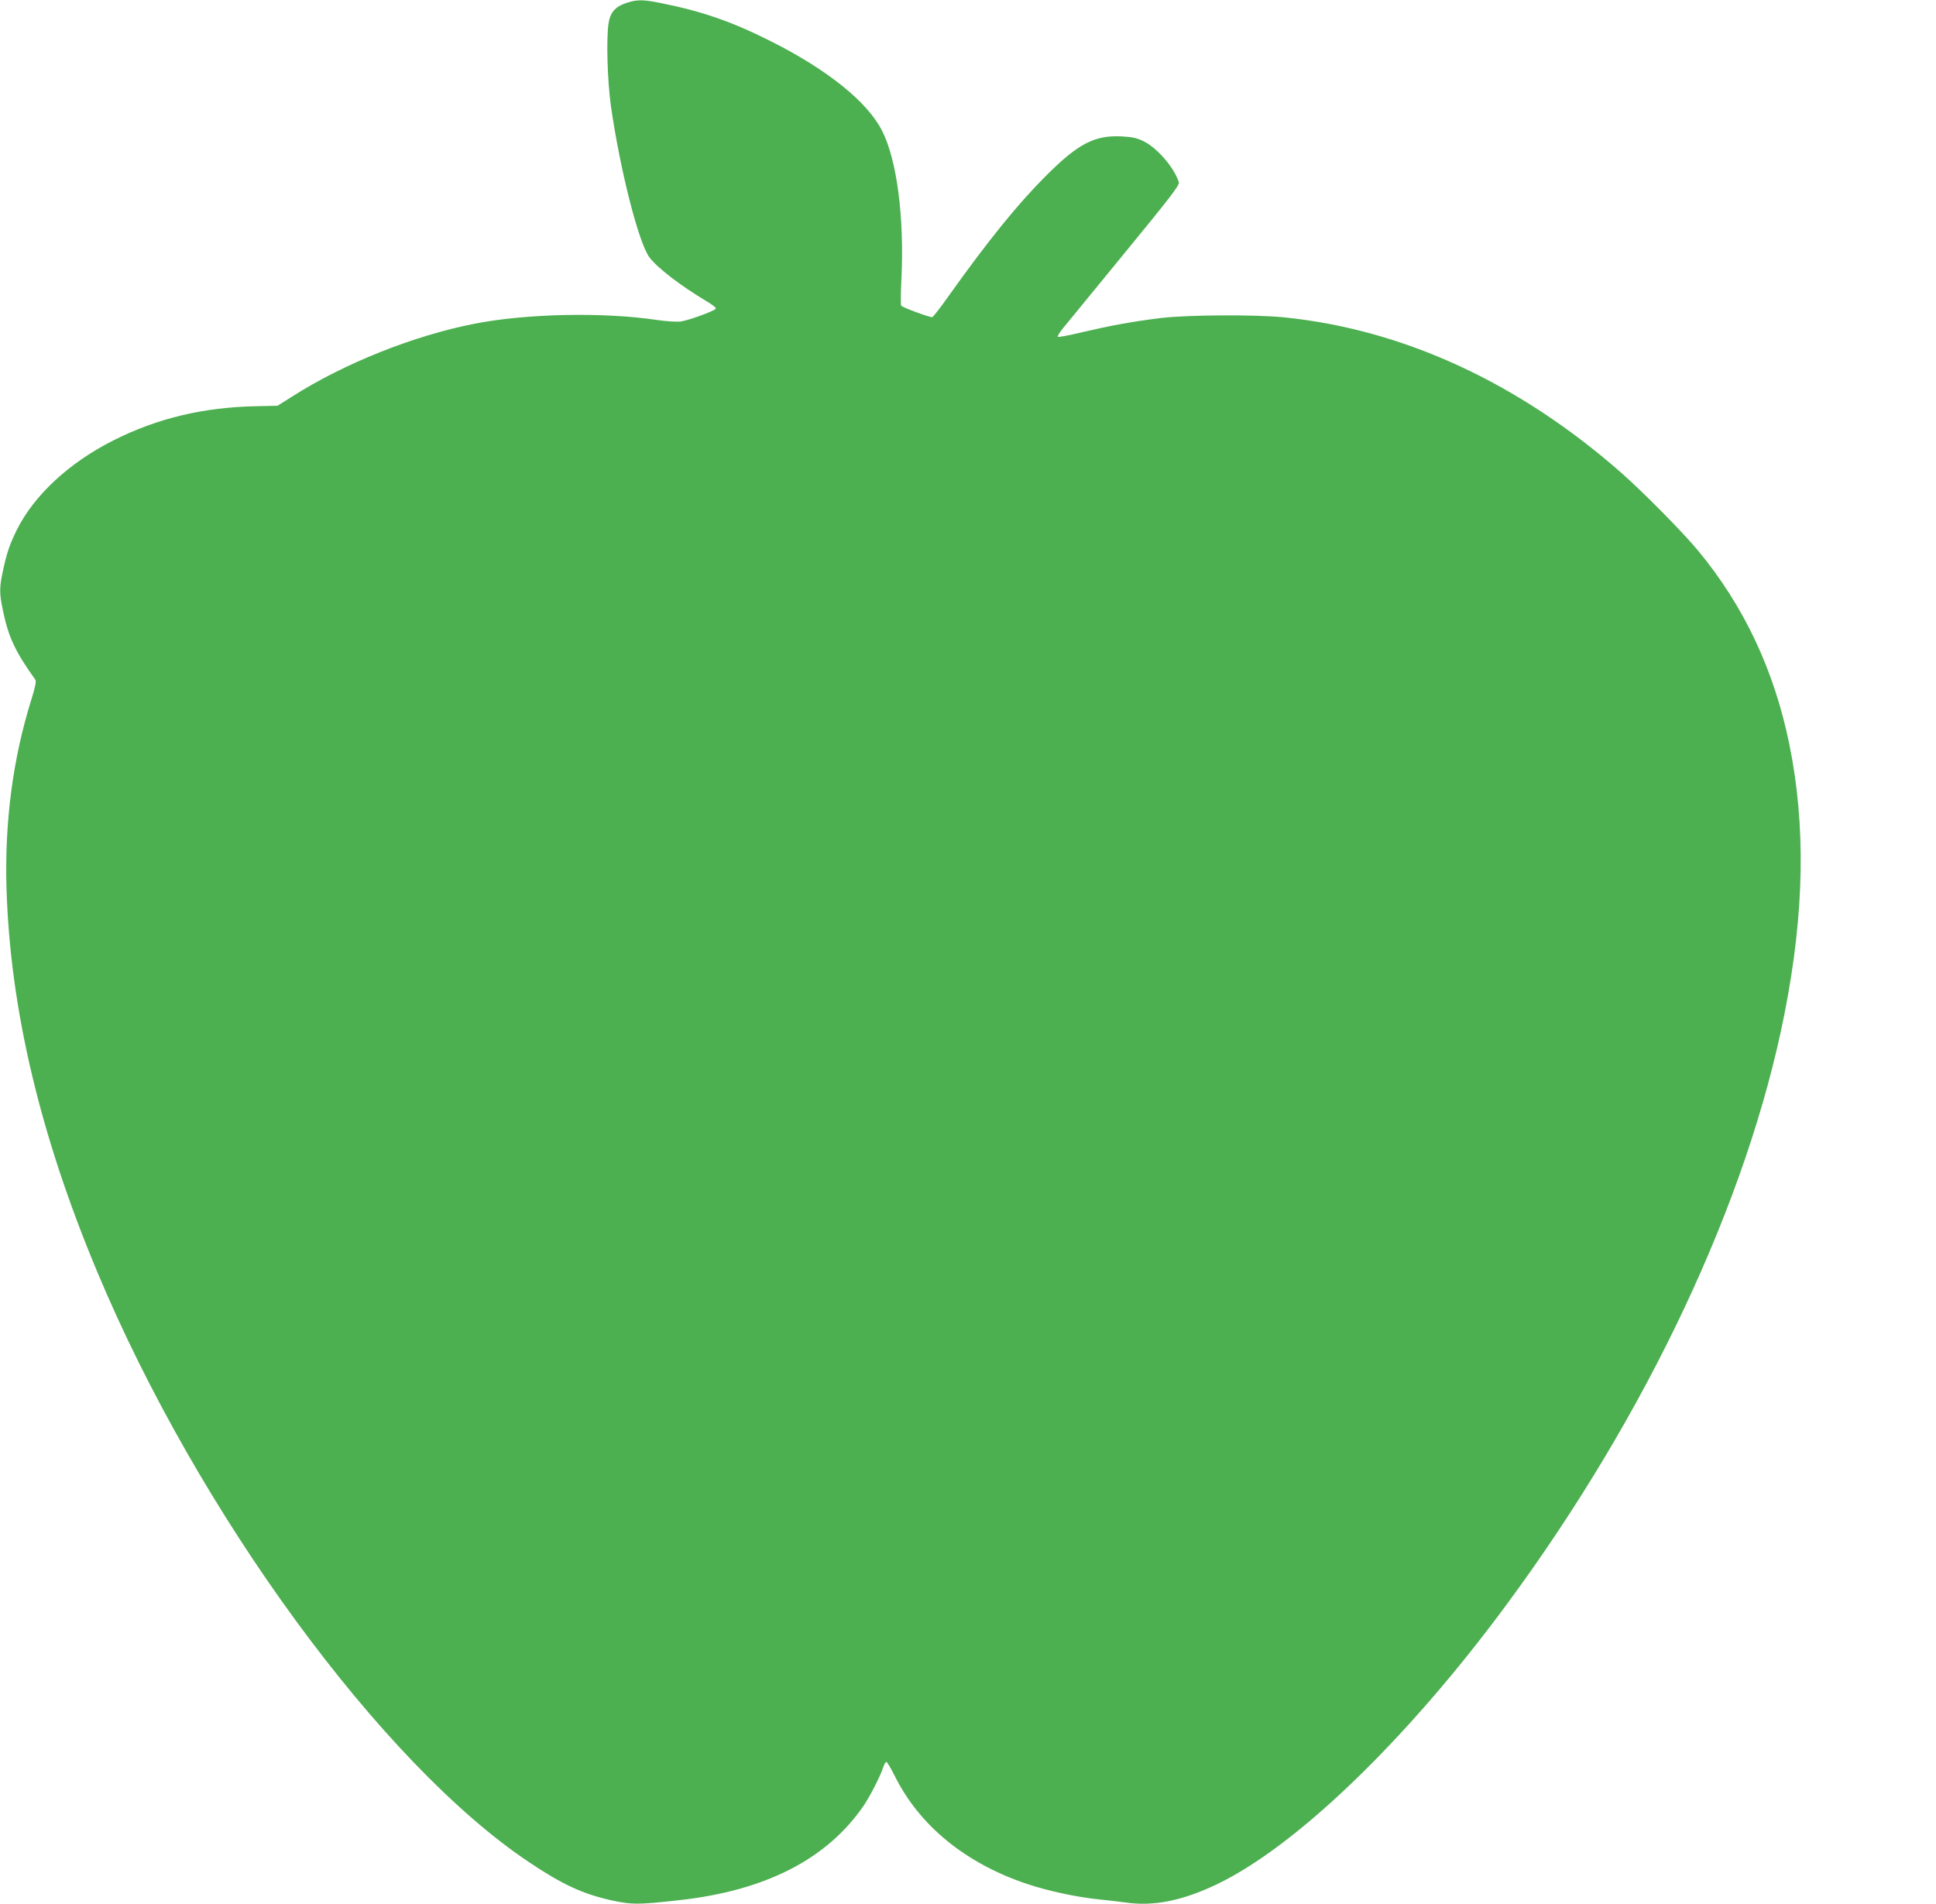
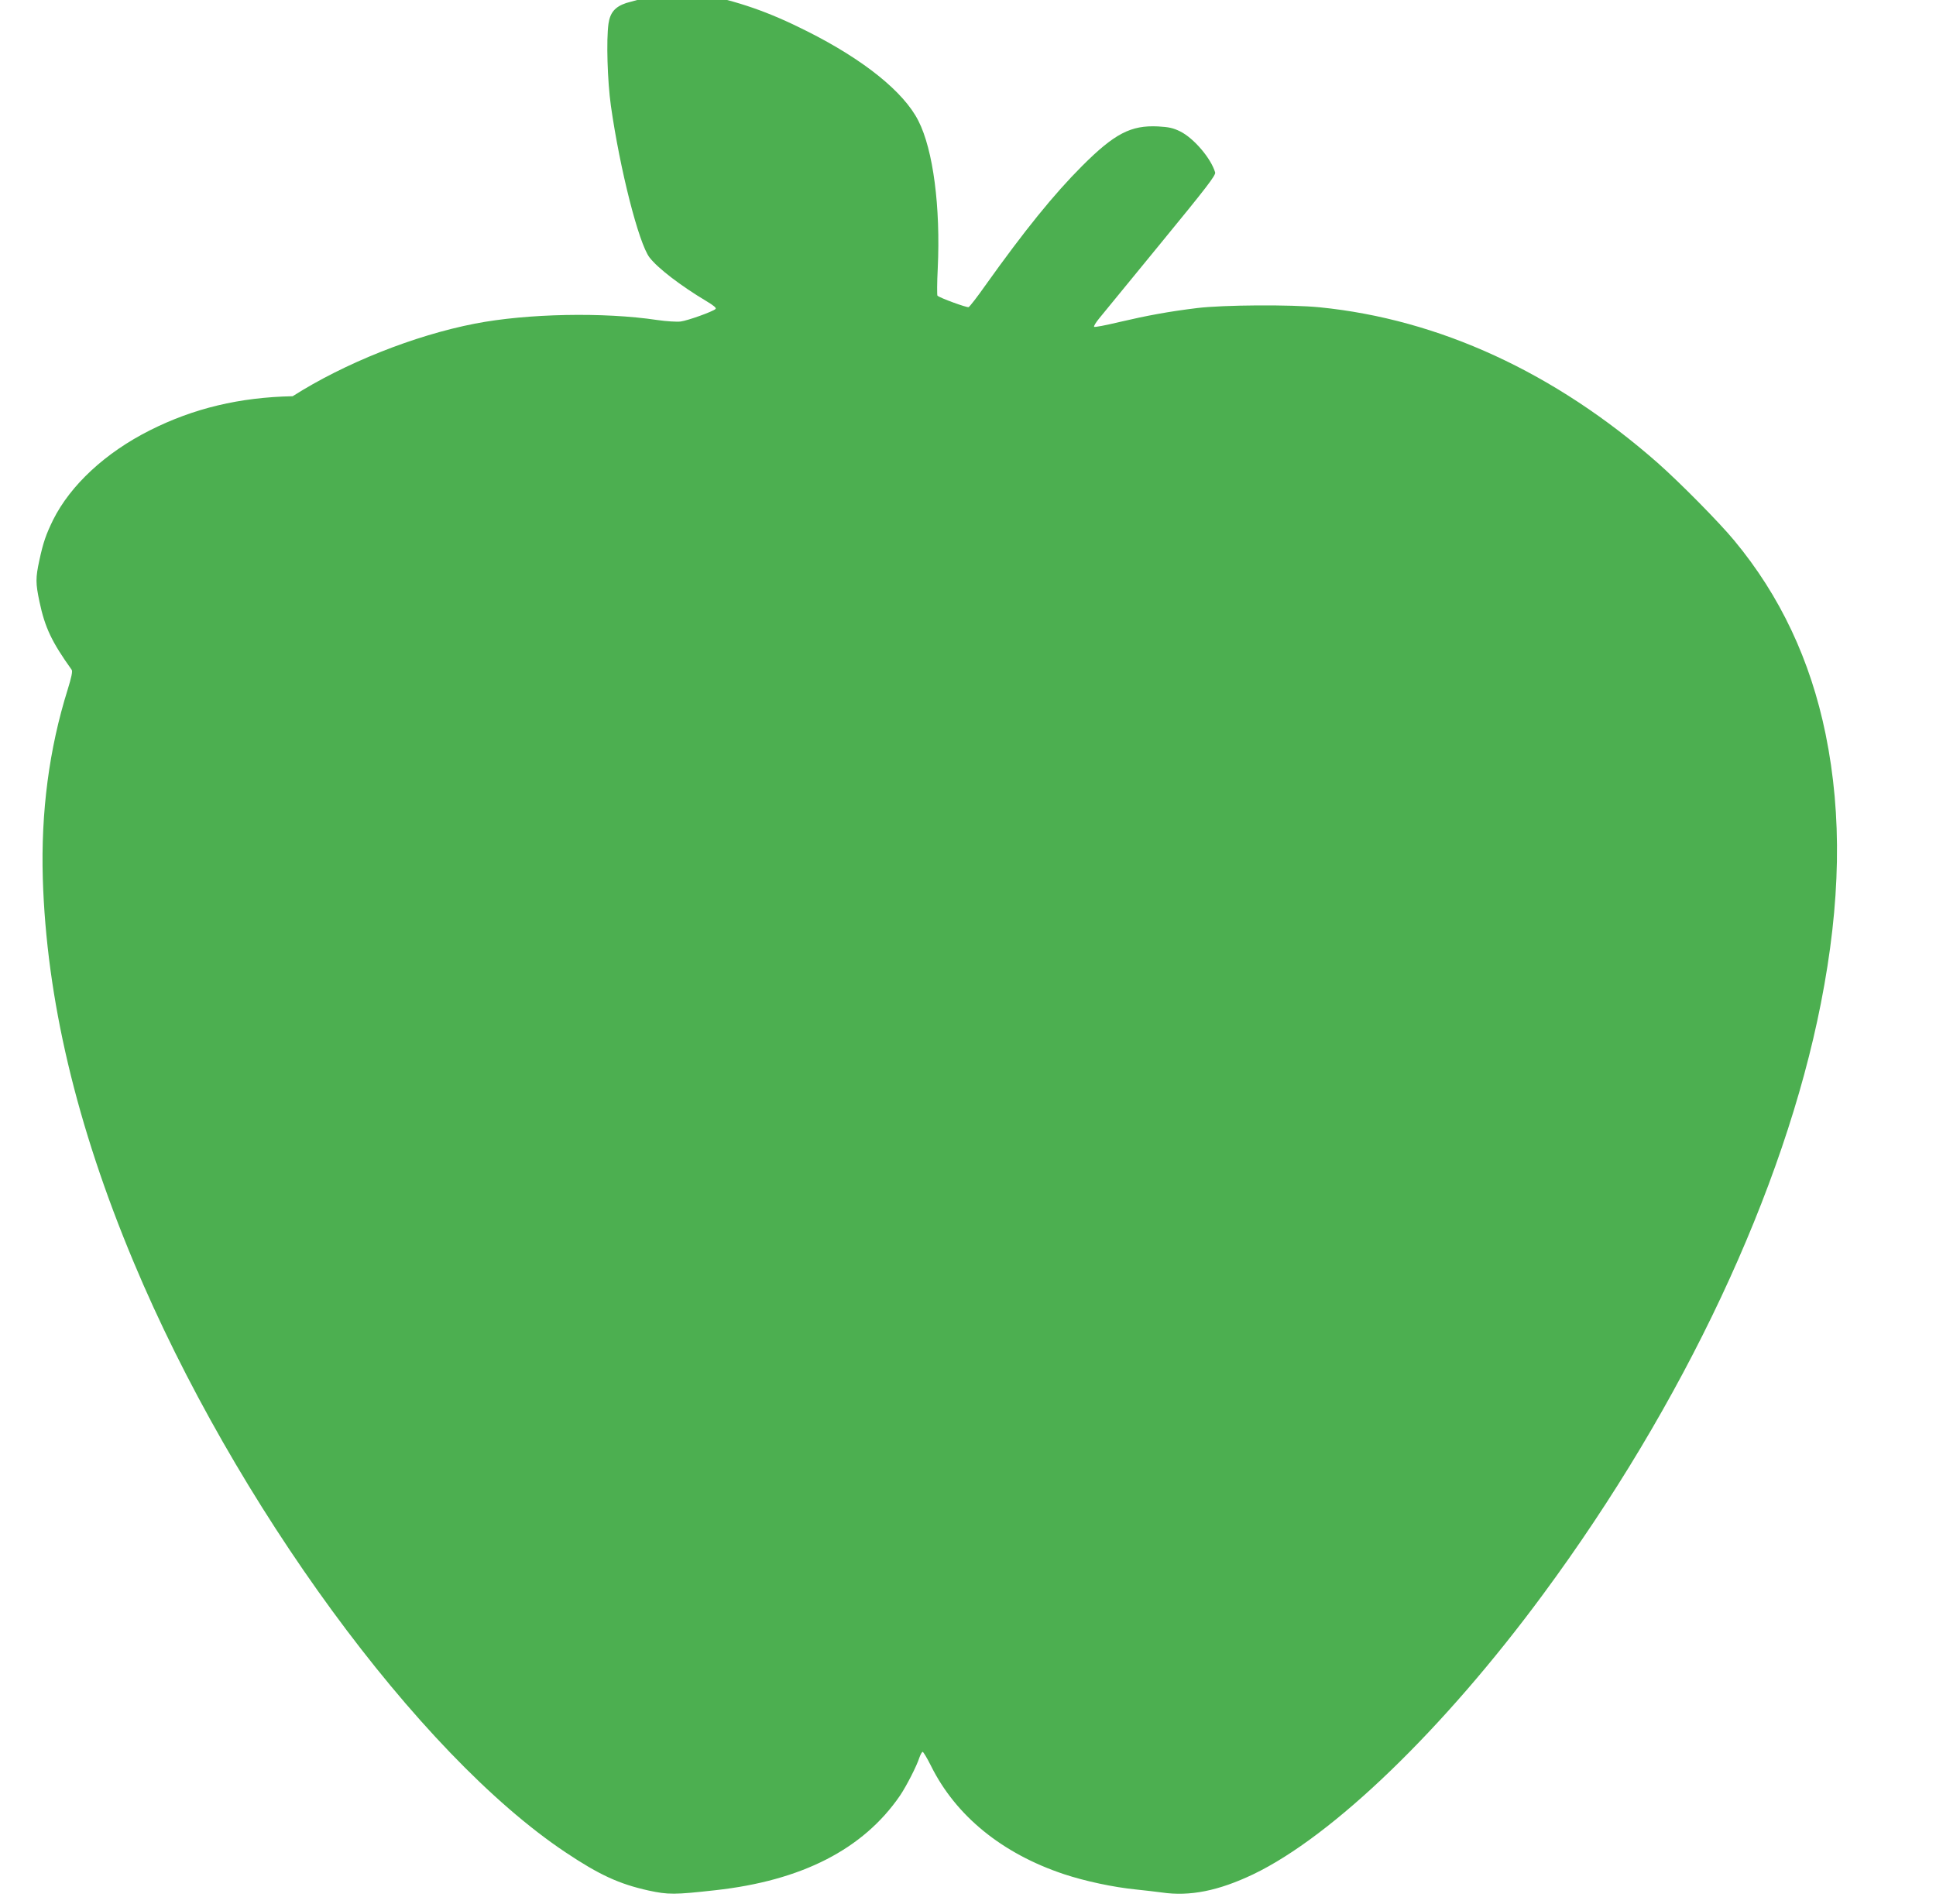
<svg xmlns="http://www.w3.org/2000/svg" version="1.0" width="1280pt" height="1259pt" viewBox="0 0 1280 1259" preserveAspectRatio="xMidYMid meet">
  <g transform="translate(0,1259) scale(0.1,-0.1)" fill="#4caf50" stroke="none">
-     <path d="M4140 12570 c-74 -25 -106 -63 -117 -137 -15 -108 -7 -378 16 -543 60 -422 184 -908 255 -1002 54 -71 207 -188 376 -289 47 -28 68 -45 61 -52 -17 -17 -184 -77 -231 -83 -25 -3 -94 1 -155 10 -354 53 -860 43 -1205 -24 -401 -78 -863 -262 -1205 -480 l-100 -63 -140 -3 c-351 -7 -655 -80 -943 -225 -295 -148 -526 -363 -641 -593 -47 -97 -65 -147 -91 -268 -25 -116 -25 -150 1 -273 36 -171 82 -267 213 -450 7 -9 -2 -52 -27 -132 -122 -390 -177 -808 -164 -1248 24 -793 221 -1630 600 -2535 666 -1593 1882 -3255 2857 -3905 223 -149 354 -209 548 -252 130 -28 172 -28 441 2 572 63 978 271 1221 625 42 62 111 196 129 253 7 20 17 37 21 37 5 0 30 -42 55 -92 164 -331 471 -581 880 -717 139 -46 325 -86 475 -101 58 -6 135 -15 172 -20 185 -27 374 11 603 120 526 252 1259 959 1916 1850 931 1261 1595 2674 1838 3910 131 666 141 1240 31 1780 -100 488 -300 914 -604 1280 -100 121 -359 383 -506 513 -679 597 -1444 950 -2235 1029 -192 19 -637 16 -810 -5 -188 -23 -329 -49 -517 -93 -87 -21 -161 -35 -164 -31 -4 4 11 28 32 54 21 26 205 250 407 497 301 367 367 452 361 470 -28 94 -141 226 -231 271 -47 23 -75 29 -146 33 -180 9 -288 -47 -502 -261 -188 -188 -381 -427 -640 -790 -54 -77 -104 -141 -111 -144 -12 -4 -191 61 -206 76 -3 3 -3 85 2 181 19 404 -30 783 -128 975 -96 191 -362 405 -737 593 -256 129 -453 197 -722 251 -122 25 -161 25 -233 1z" />
+     <path d="M4140 12570 c-74 -25 -106 -63 -117 -137 -15 -108 -7 -378 16 -543 60 -422 184 -908 255 -1002 54 -71 207 -188 376 -289 47 -28 68 -45 61 -52 -17 -17 -184 -77 -231 -83 -25 -3 -94 1 -155 10 -354 53 -860 43 -1205 -24 -401 -78 -863 -262 -1205 -480 c-351 -7 -655 -80 -943 -225 -295 -148 -526 -363 -641 -593 -47 -97 -65 -147 -91 -268 -25 -116 -25 -150 1 -273 36 -171 82 -267 213 -450 7 -9 -2 -52 -27 -132 -122 -390 -177 -808 -164 -1248 24 -793 221 -1630 600 -2535 666 -1593 1882 -3255 2857 -3905 223 -149 354 -209 548 -252 130 -28 172 -28 441 2 572 63 978 271 1221 625 42 62 111 196 129 253 7 20 17 37 21 37 5 0 30 -42 55 -92 164 -331 471 -581 880 -717 139 -46 325 -86 475 -101 58 -6 135 -15 172 -20 185 -27 374 11 603 120 526 252 1259 959 1916 1850 931 1261 1595 2674 1838 3910 131 666 141 1240 31 1780 -100 488 -300 914 -604 1280 -100 121 -359 383 -506 513 -679 597 -1444 950 -2235 1029 -192 19 -637 16 -810 -5 -188 -23 -329 -49 -517 -93 -87 -21 -161 -35 -164 -31 -4 4 11 28 32 54 21 26 205 250 407 497 301 367 367 452 361 470 -28 94 -141 226 -231 271 -47 23 -75 29 -146 33 -180 9 -288 -47 -502 -261 -188 -188 -381 -427 -640 -790 -54 -77 -104 -141 -111 -144 -12 -4 -191 61 -206 76 -3 3 -3 85 2 181 19 404 -30 783 -128 975 -96 191 -362 405 -737 593 -256 129 -453 197 -722 251 -122 25 -161 25 -233 1z" />
  </g>
</svg>